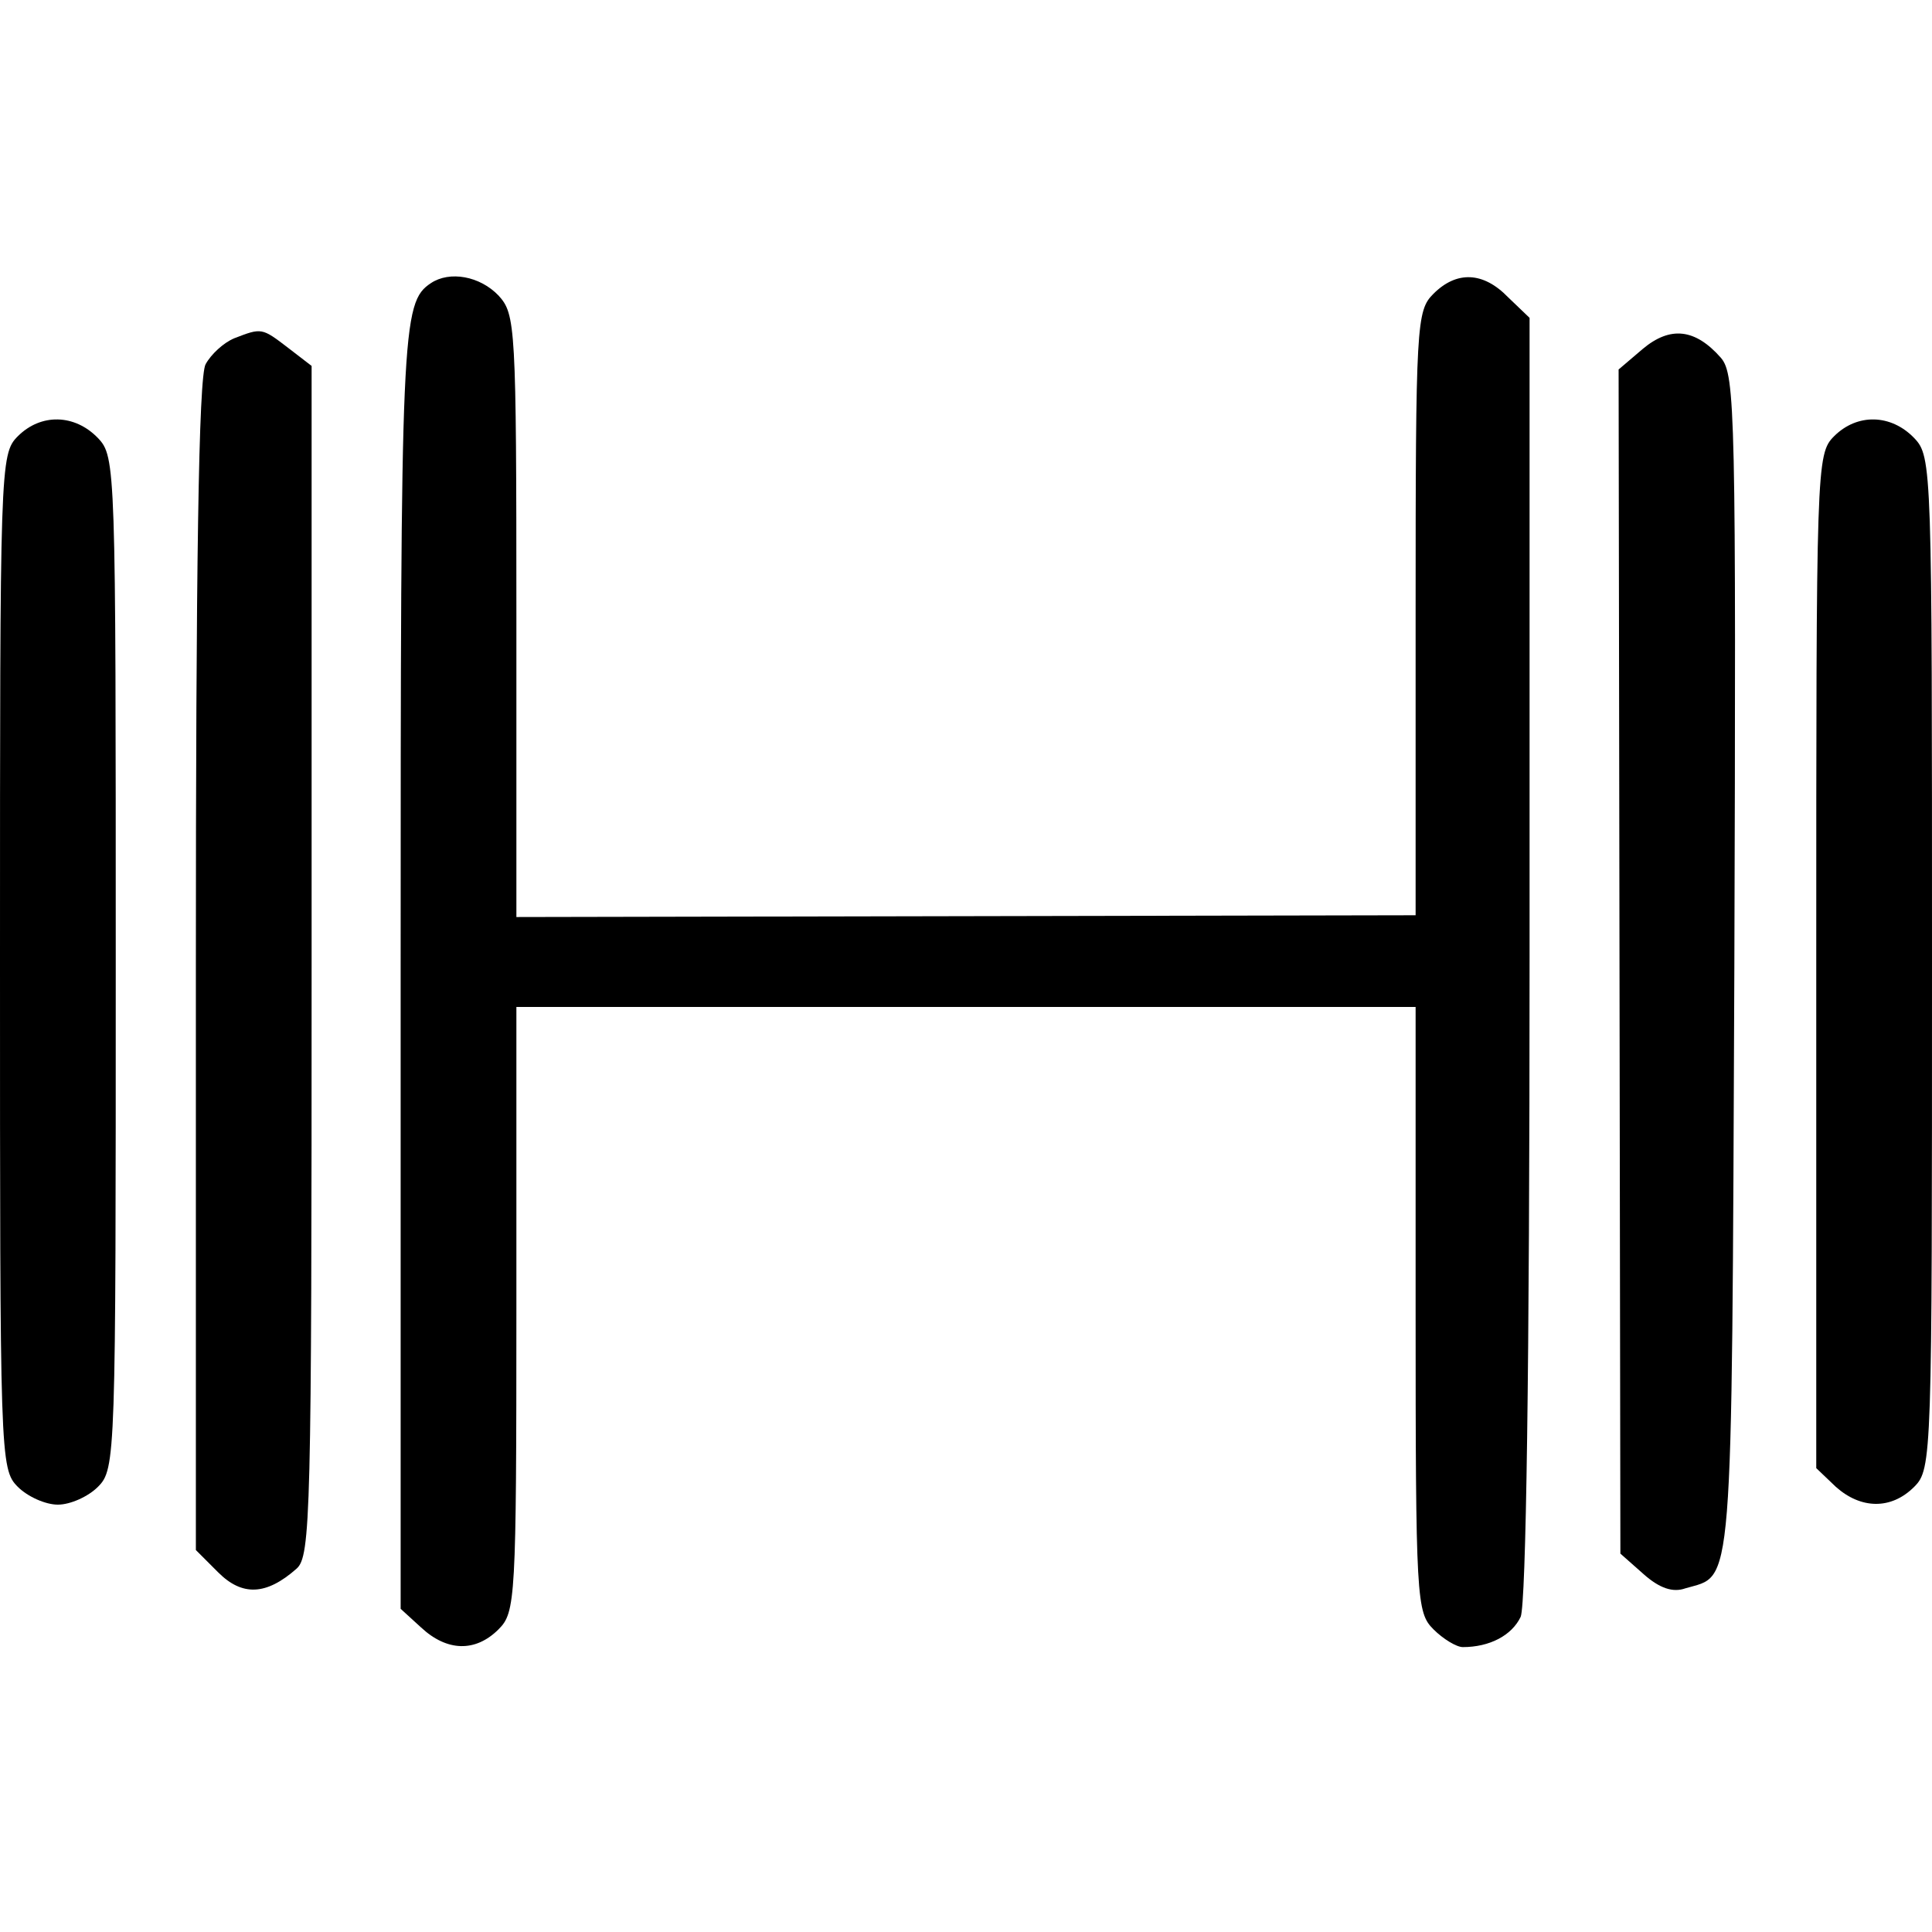
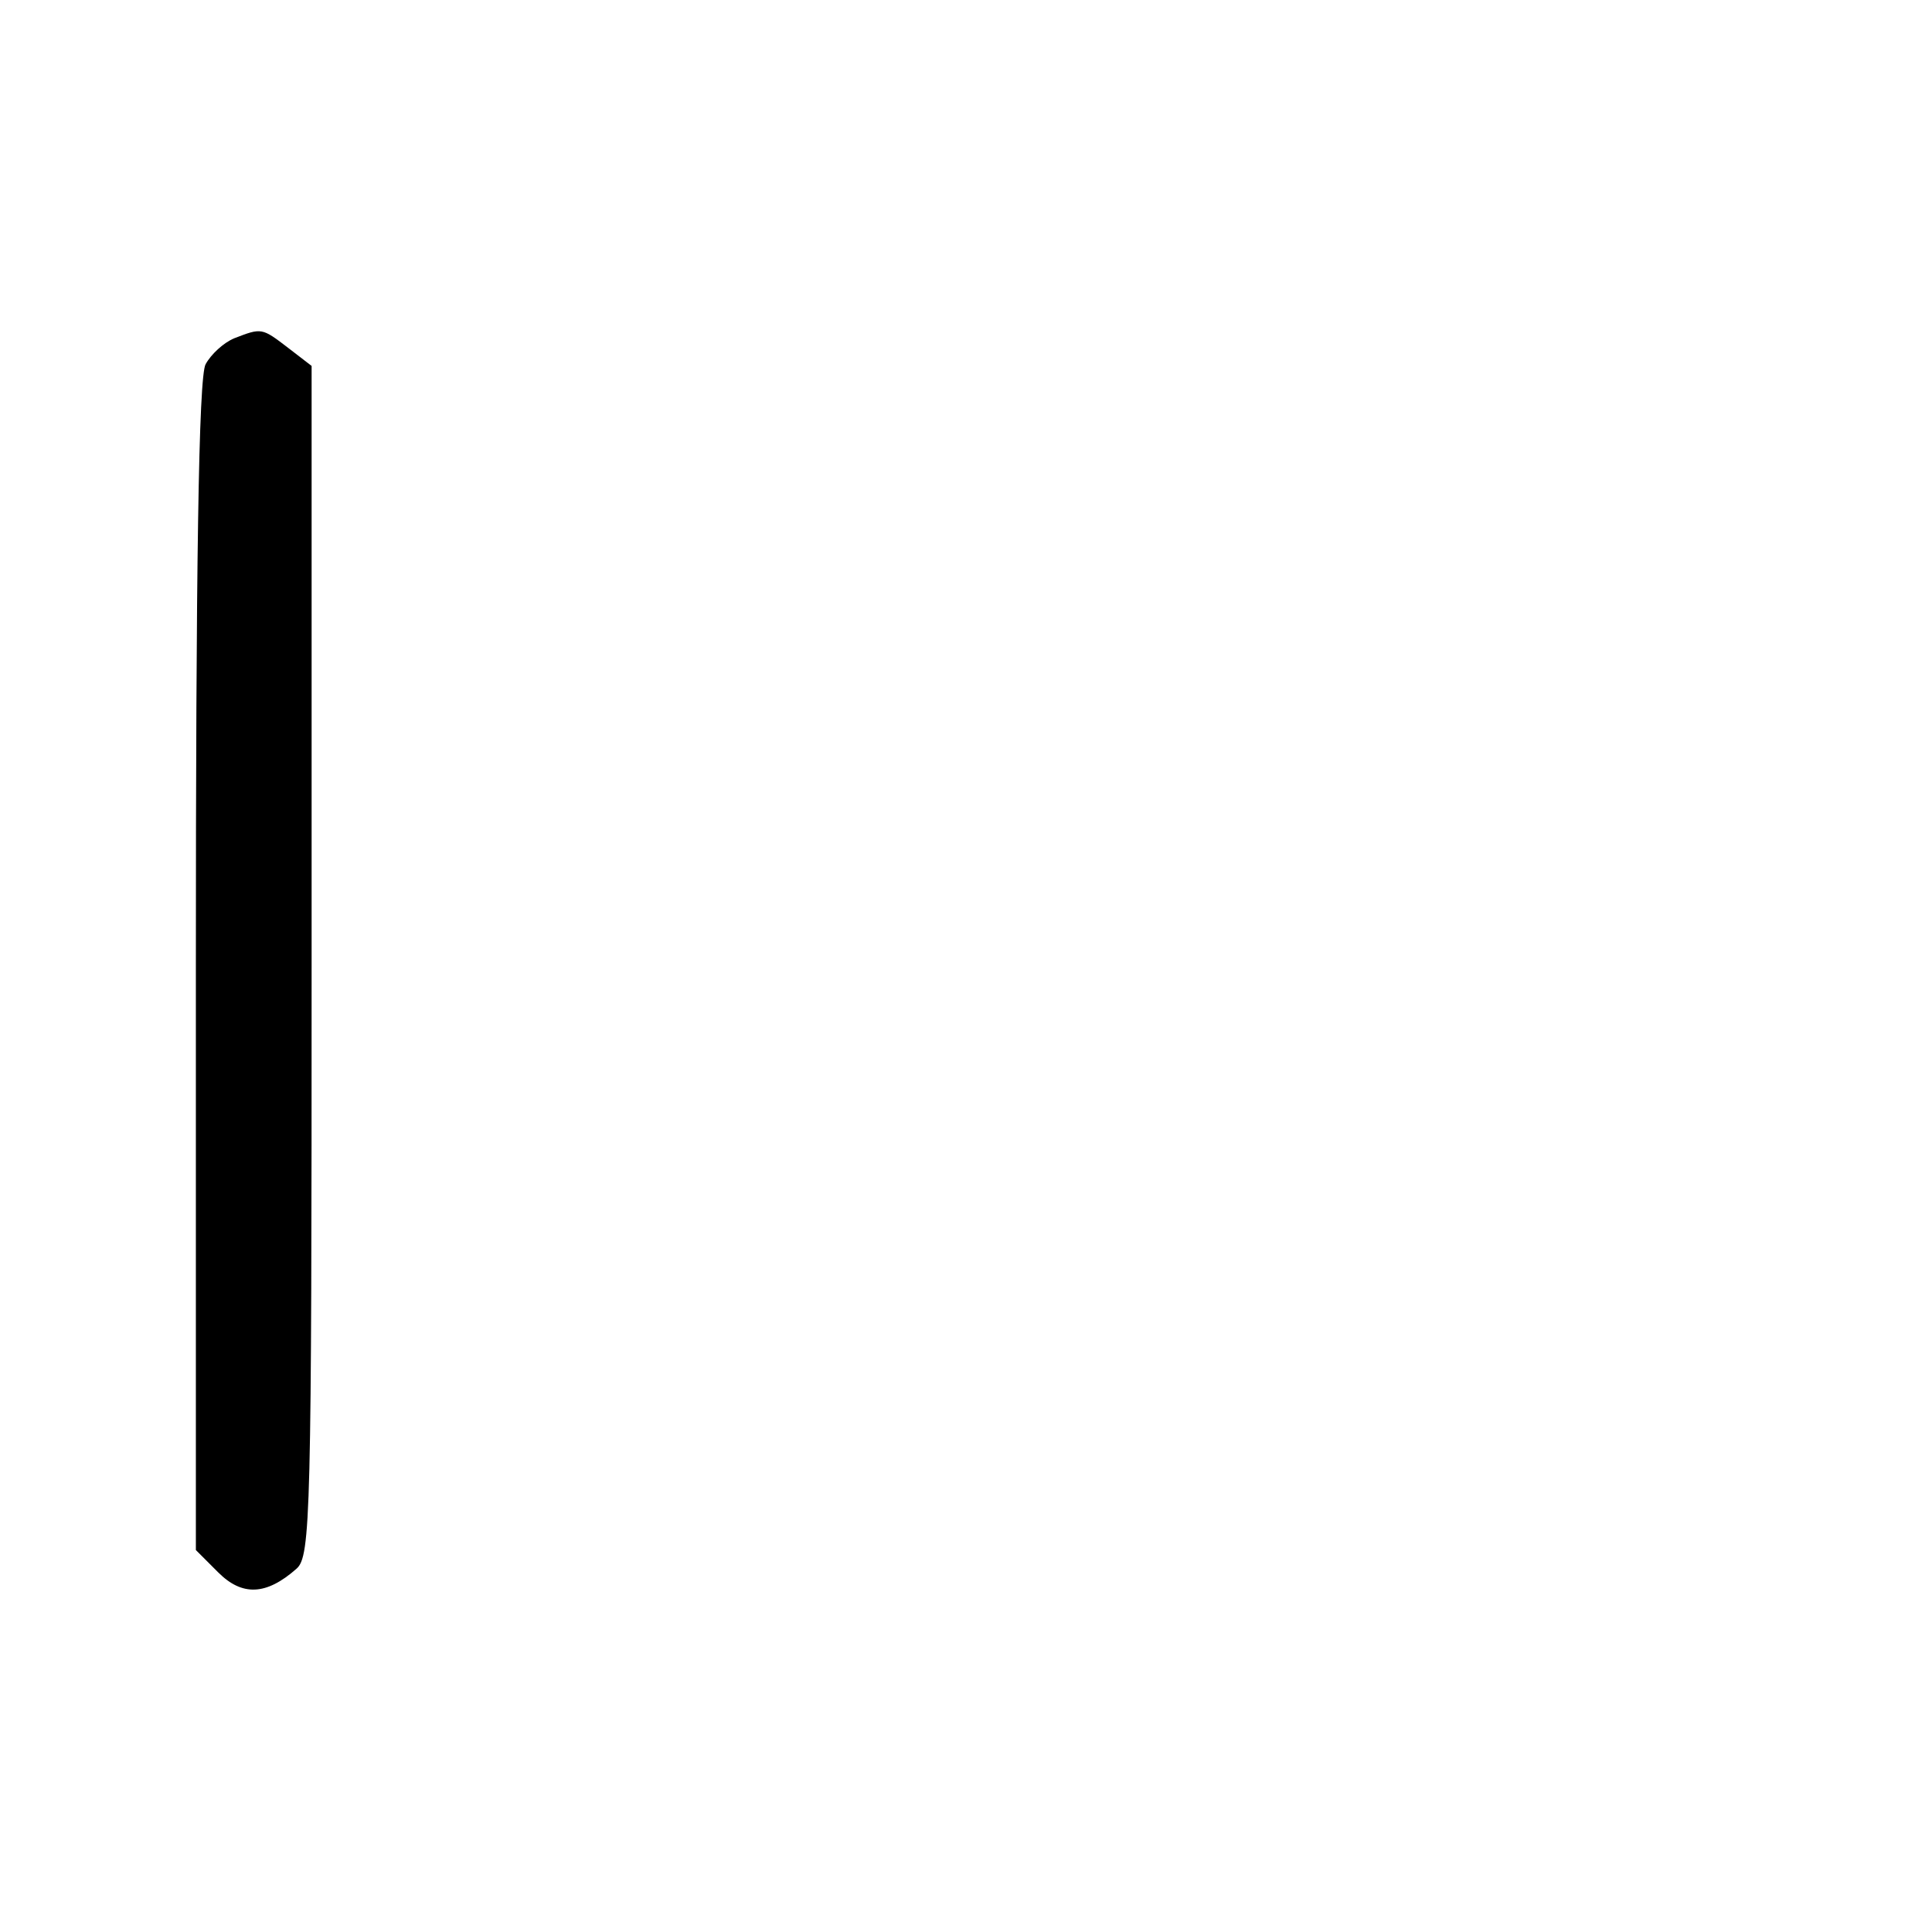
<svg xmlns="http://www.w3.org/2000/svg" version="1.0" width="217pt" height="217pt" viewBox="0 0 217 217" preserveAspectRatio="xMidYMid meet">
  <g transform="translate(0,217) scale(0.1,-0.1)" fill="#000000" stroke="none">
-     <path d="M484 1852 c-33 -22 -34 -49 -34 -770 l0 -719 23 -21 c29 -27 61 -28 87 -2 19 19 20 33 20 360 l0 339 505 0 505 0 0 -339 c0 -327 1 -341 20 -360 11 -11 26 -20 33 -20 30 0 55 13 65 34 6 15 10 274 10 741 l0 718 -24 23 c-28 29 -58 30 -84 4 -19 -19 -20 -33 -20 -359 l0 -339 -505 -1 -505 -1 0 338 c0 327 -1 339 -20 360 -21 22 -55 28 -76 14z" />
    <path d="M263 1790 c-12 -5 -26 -18 -32 -29 -8 -13 -11 -231 -11 -676 l0 -656 25 -25 c27 -27 54 -26 88 4 16 14 17 59 17 683 l0 668 -26 20 c-30 23 -30 23 -61 11z" />
-     <path d="M1845 1778 l-27 -23 1 -665 1 -665 26 -23 c18 -16 33 -21 47 -16 54 16 52 -18 55 698 2 623 1 665 -15 684 -29 33 -57 36 -88 10z" />
-     <path d="M20 1680 c-20 -20 -20 -33 -20 -590 0 -557 0 -570 20 -590 11 -11 31 -20 45 -20 14 0 34 9 45 20 20 20 20 33 20 588 0 558 0 569 -20 590 -26 27 -64 28 -90 2z" />
-     <path d="M2060 1680 c-20 -20 -20 -33 -20 -590 l0 -569 22 -21 c28 -25 62 -26 88 0 20 20 20 33 20 588 0 558 0 569 -20 590 -26 27 -64 28 -90 2z" />
  </g>
</svg>